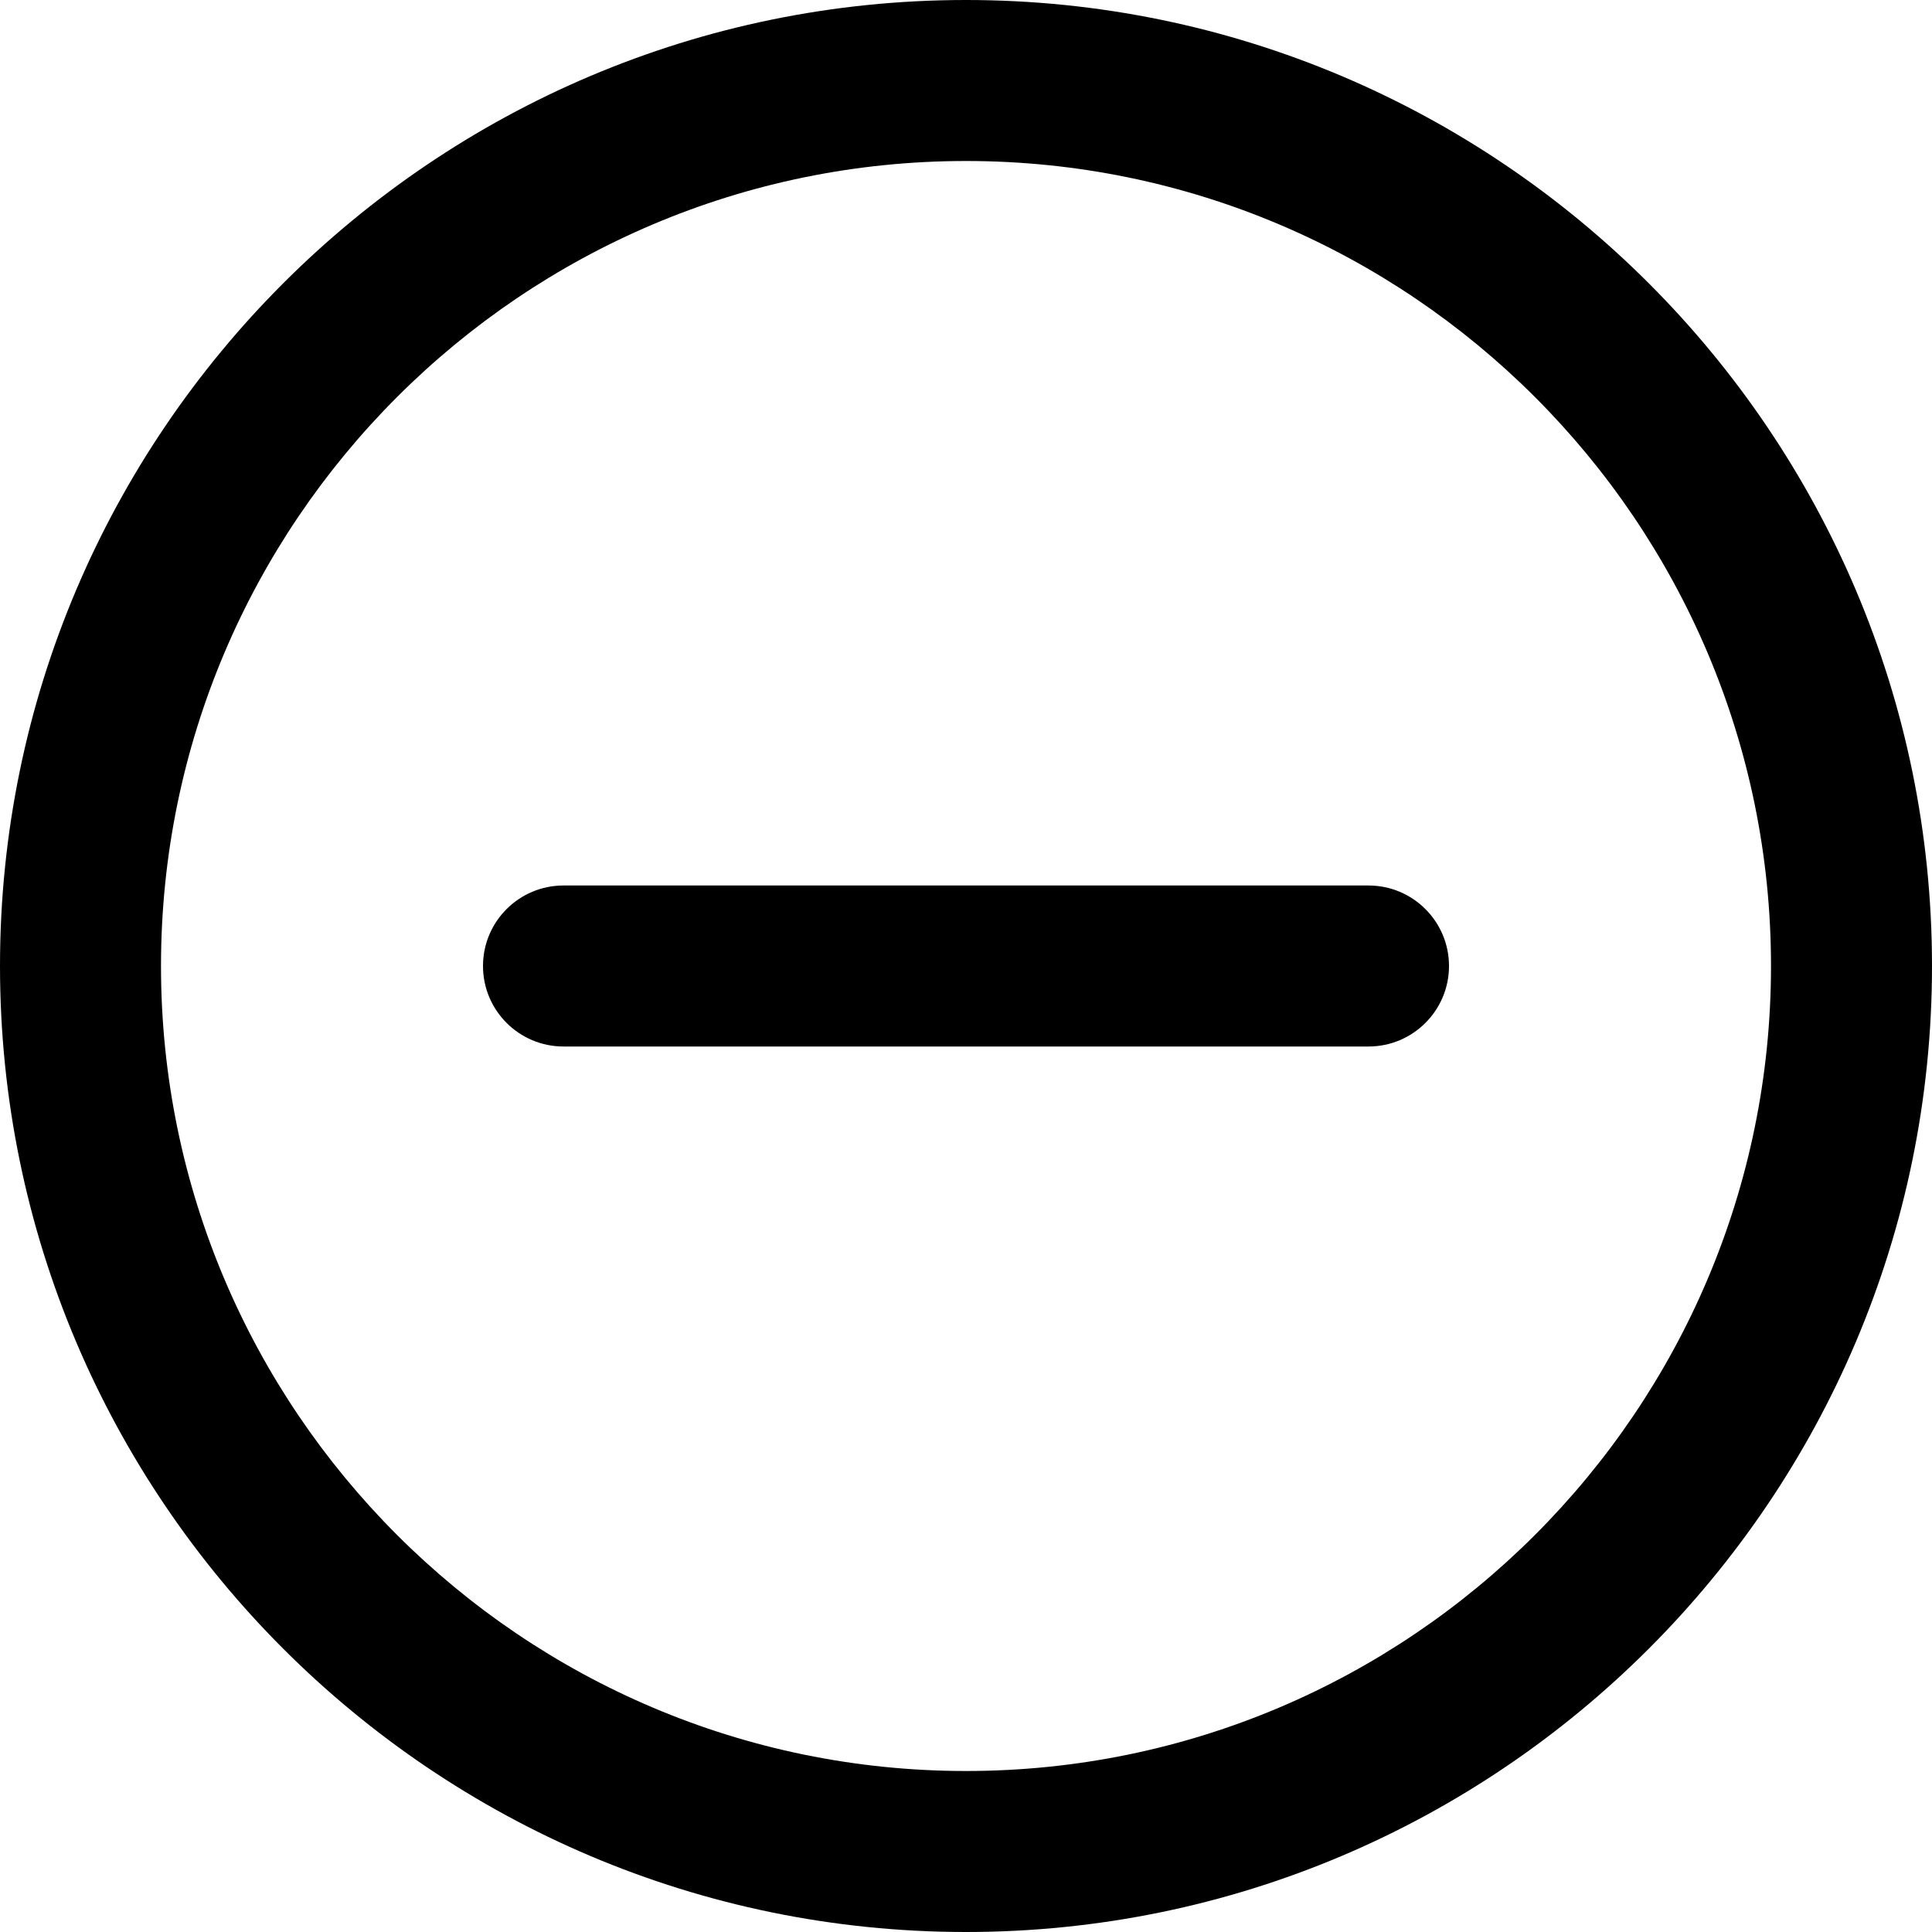
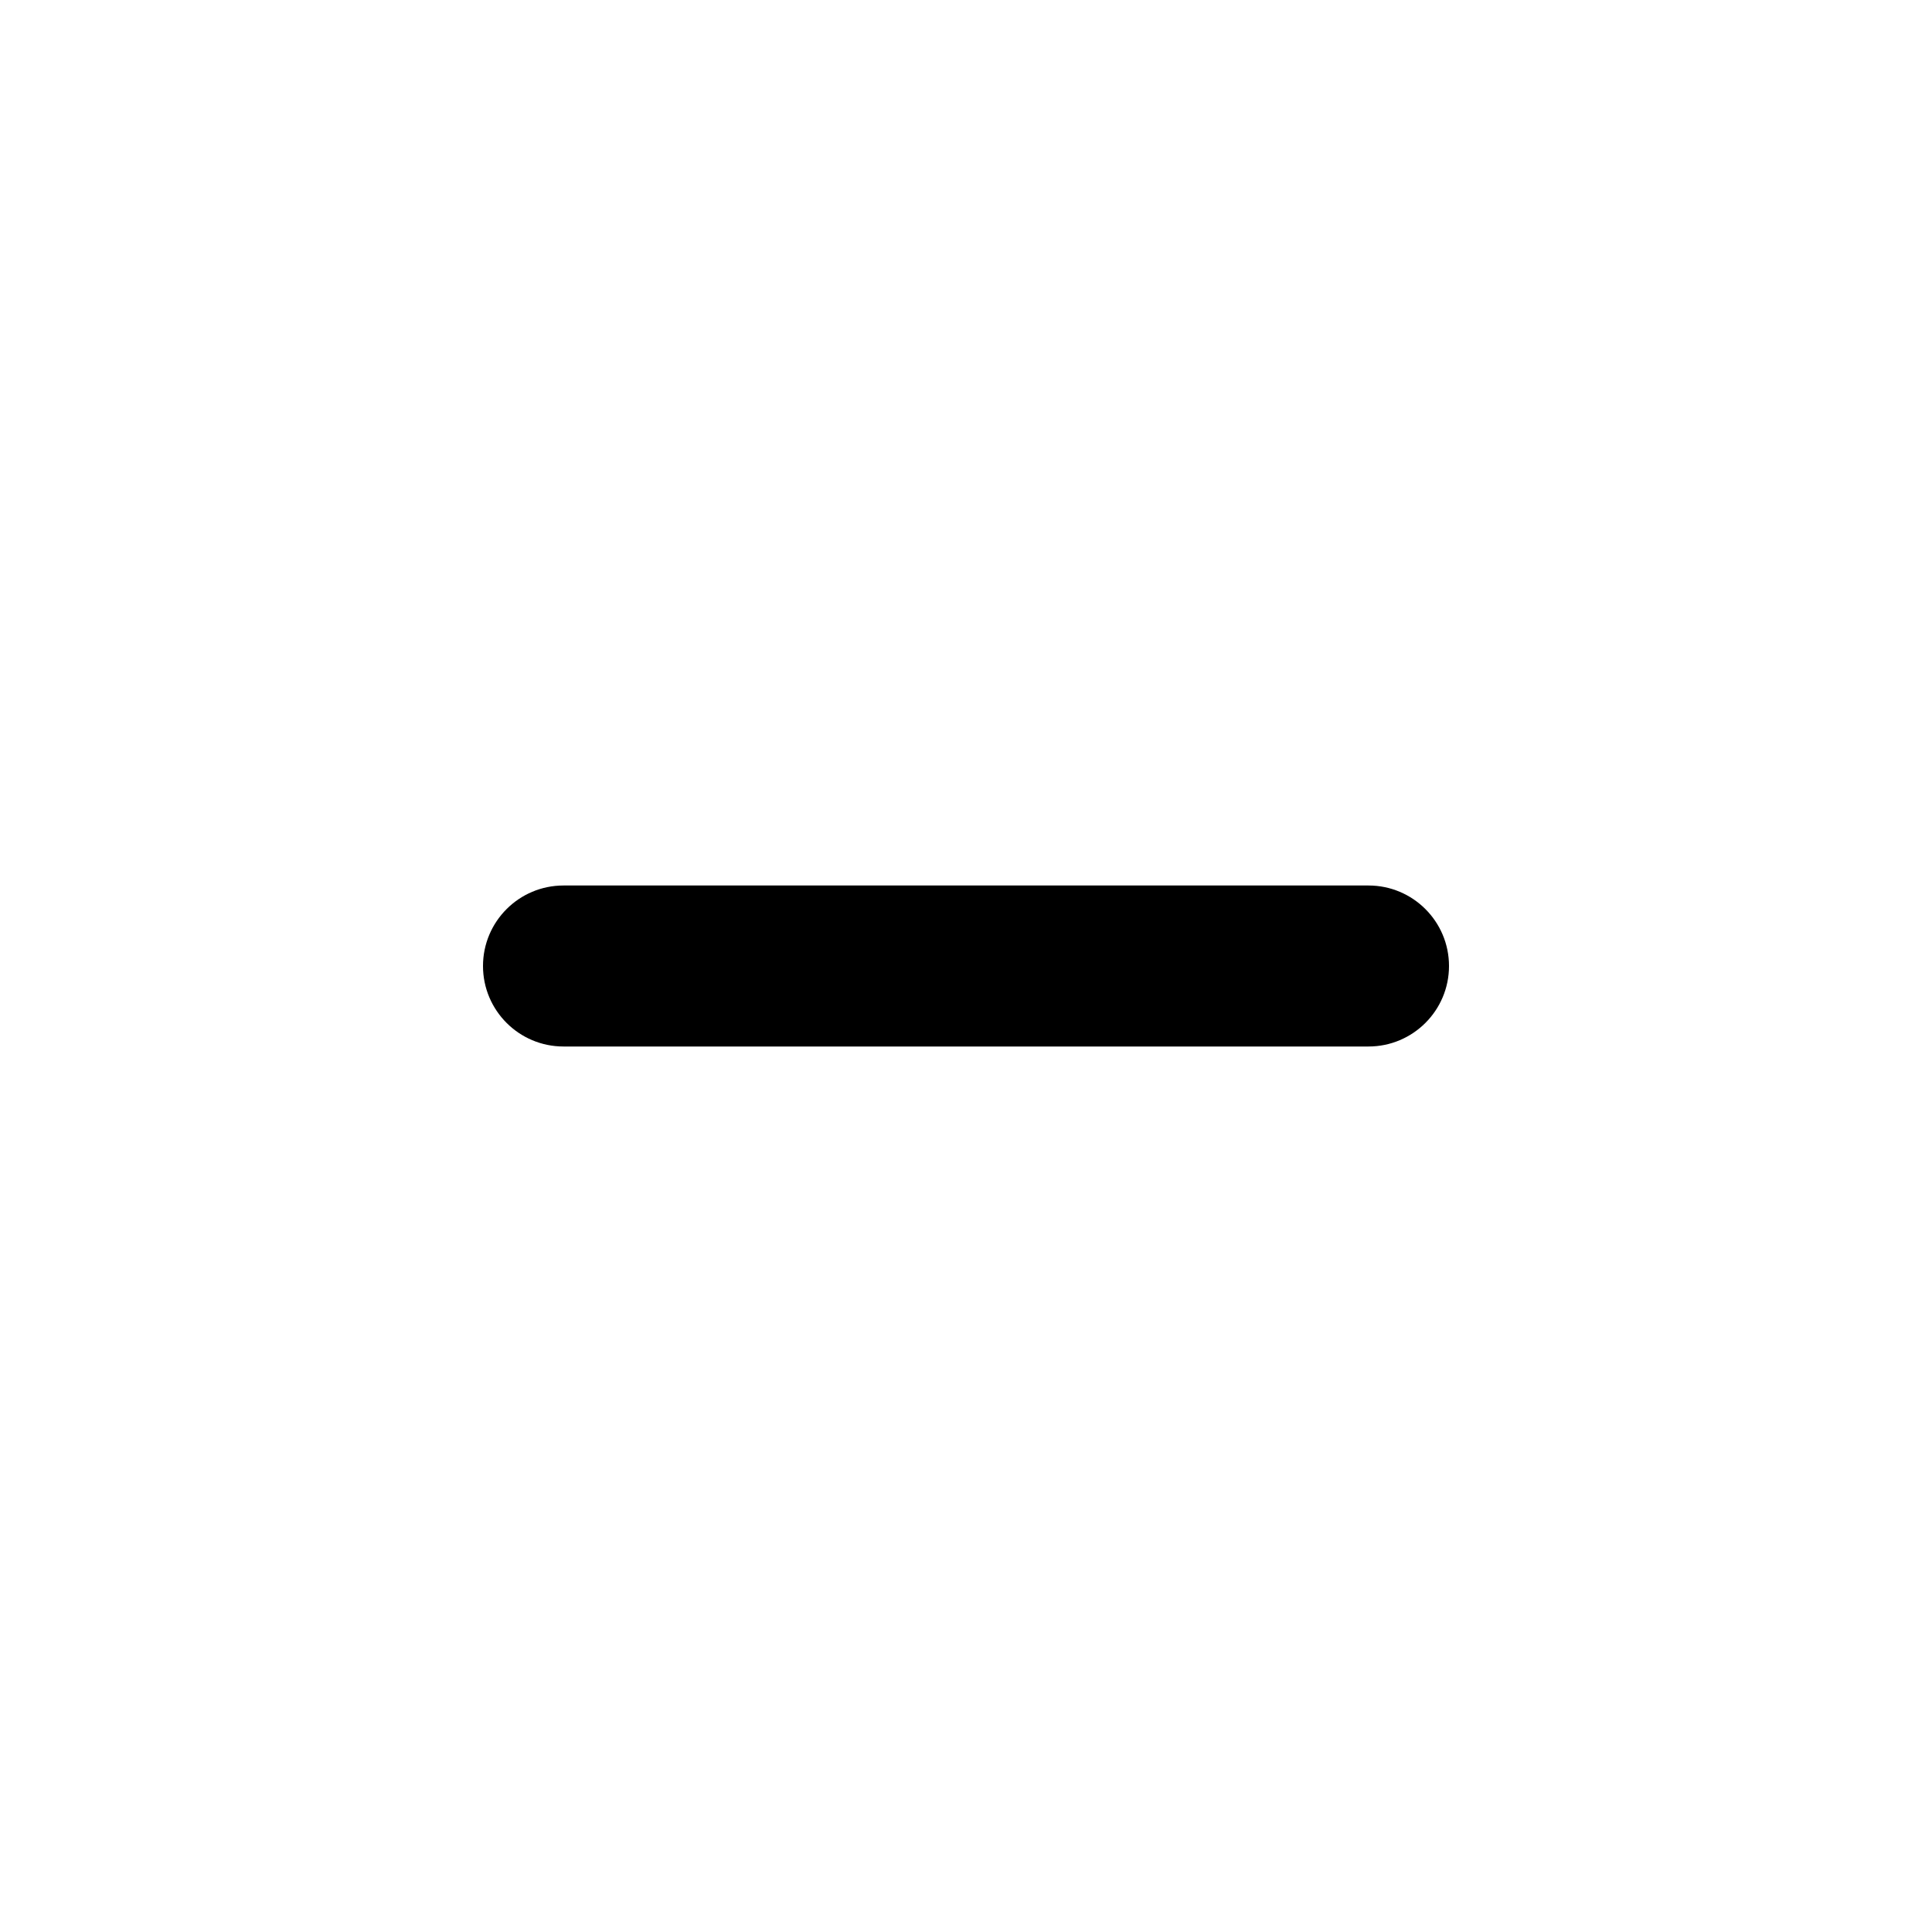
<svg xmlns="http://www.w3.org/2000/svg" width="24" height="24" fill="currentColor" class="wiw-icon wiw-subtract-circled" viewBox="0 0 24 24">
  <g fill-rule="evenodd">
    <path d="M7,11h10c0.552,0 1,0.448 1,1c0,0.552 -0.448,1 -1,1h-10c-0.552,0 -1,-0.448 -1,-1c0,-0.552 0.448,-1 1,-1z" />
-     <path d="M12,0c6.617,0 12,5.383 12,12c0,6.617 -5.383,12 -12,12c-6.617,0 -12,-5.383 -12,-12c0,-6.617 5.383,-12 12,-12zM12,22c5.514,0 10,-4.486 10,-10c0,-5.514 -4.486,-10 -10,-10c-5.514,0 -10,4.486 -10,10c0,5.514 4.486,10 10,10z" />
  </g>
</svg>